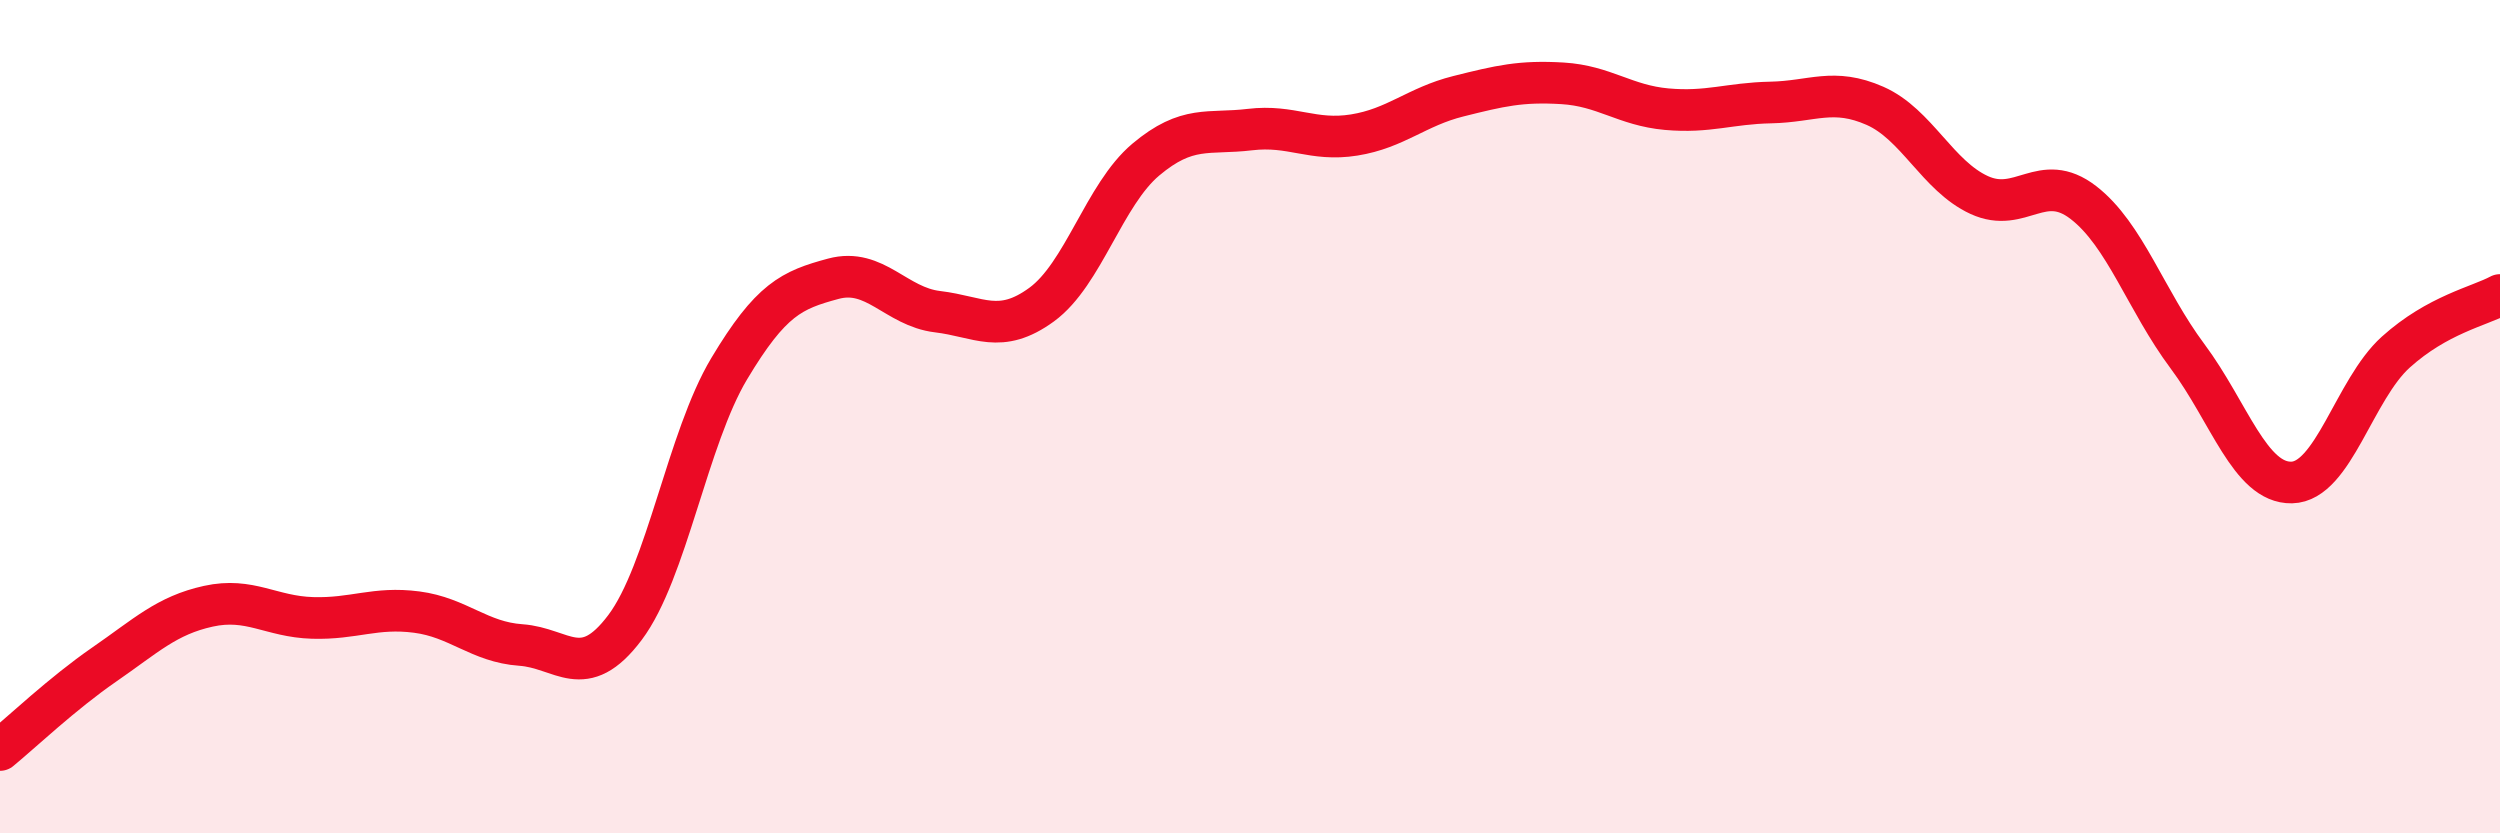
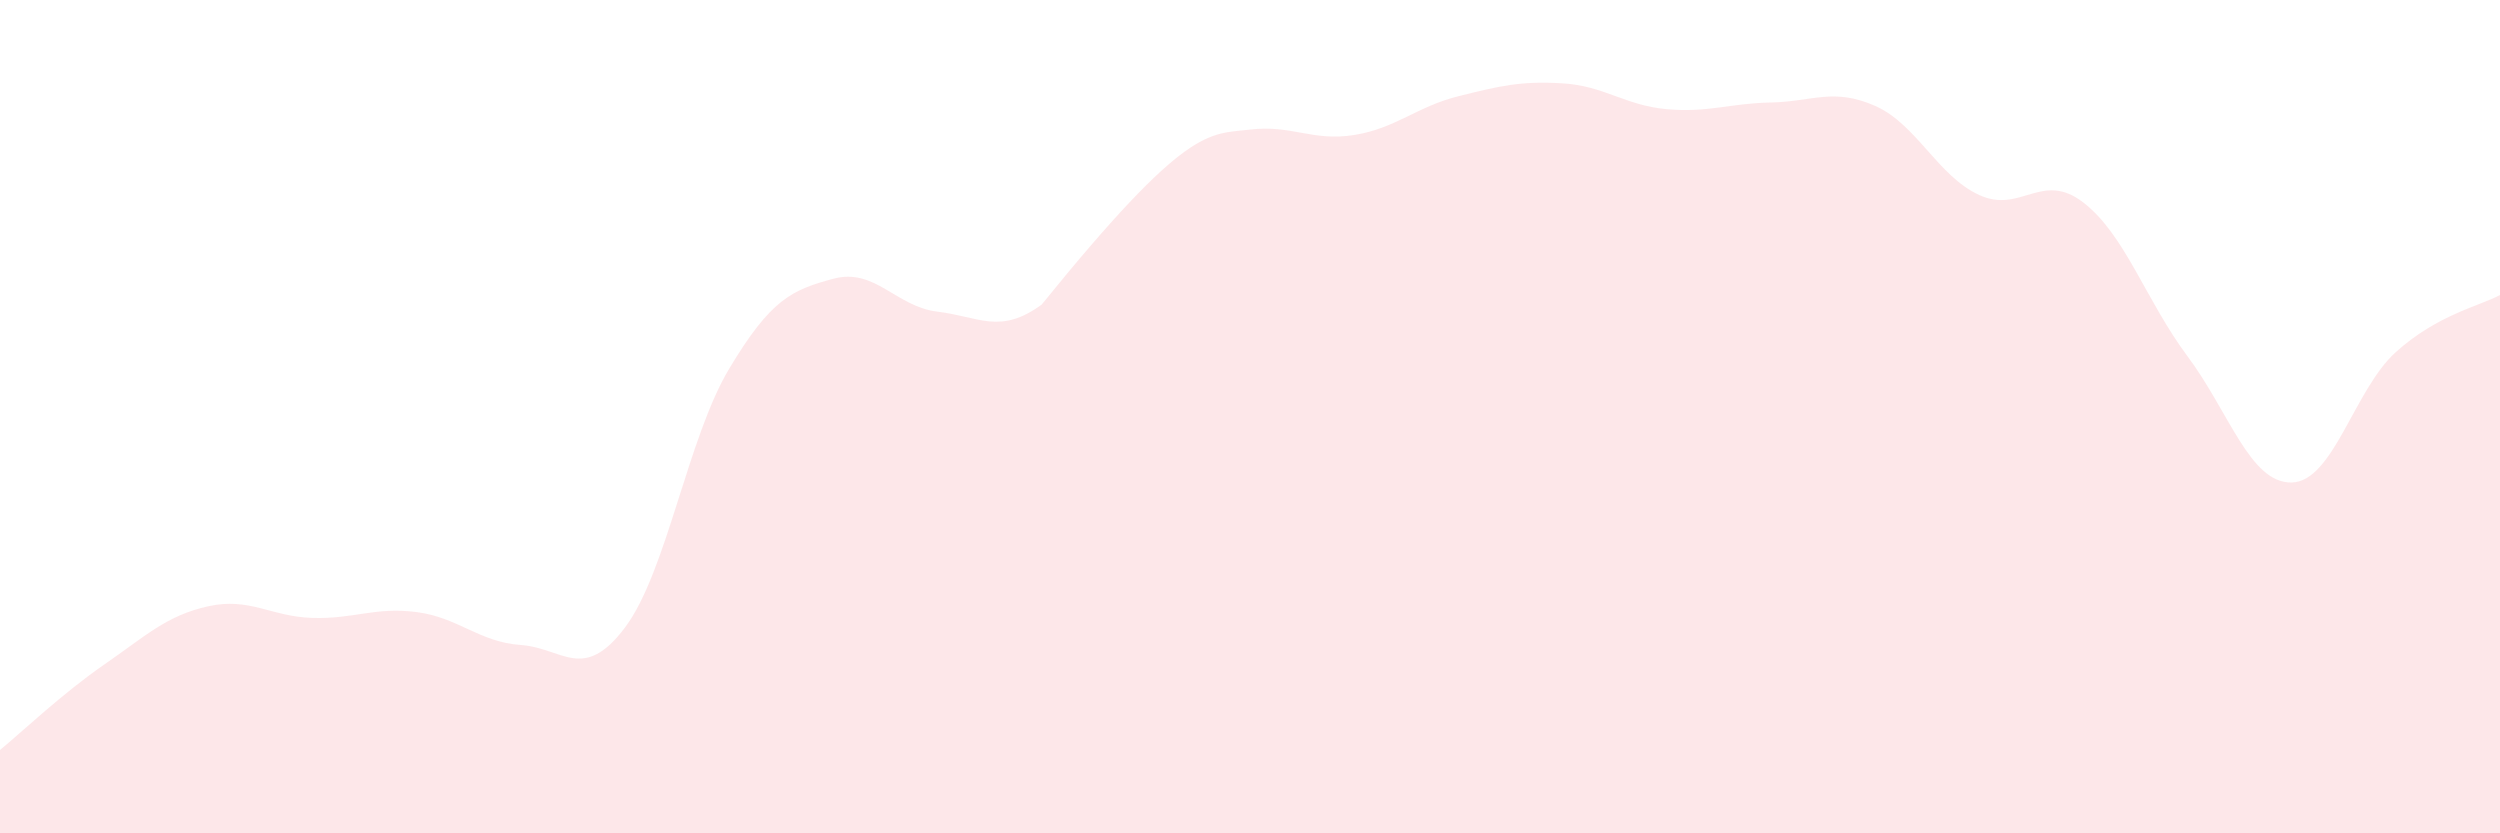
<svg xmlns="http://www.w3.org/2000/svg" width="60" height="20" viewBox="0 0 60 20">
-   <path d="M 0,18 C 0.5,17.59 1.5,16.64 2.5,15.95 C 3.5,15.26 4,14.77 5,14.55 C 6,14.33 6.5,14.8 7.5,14.83 C 8.5,14.86 9,14.56 10,14.69 C 11,14.82 11.5,15.41 12.5,15.48 C 13.5,15.55 14,16.39 15,15.06 C 16,13.73 16.5,10.52 17.5,8.85 C 18.5,7.18 19,6.96 20,6.69 C 21,6.42 21.5,7.36 22.5,7.48 C 23.5,7.6 24,8.04 25,7.31 C 26,6.58 26.5,4.67 27.5,3.83 C 28.5,2.99 29,3.23 30,3.11 C 31,2.99 31.5,3.4 32.5,3.24 C 33.5,3.08 34,2.56 35,2.31 C 36,2.06 36.5,1.94 37.5,2 C 38.5,2.06 39,2.53 40,2.62 C 41,2.71 41.5,2.48 42.5,2.46 C 43.5,2.44 44,2.1 45,2.54 C 46,2.98 46.5,4.22 47.5,4.68 C 48.5,5.14 49,4.09 50,4.86 C 51,5.63 51.5,7.21 52.5,8.55 C 53.5,9.89 54,11.6 55,11.58 C 56,11.56 56.5,9.35 57.5,8.45 C 58.5,7.55 59.5,7.35 60,7.08L60 20L0 20Z" fill="#EB0A25" opacity="0.1" stroke-linecap="round" stroke-linejoin="round" />
-   <path d="M 0,18 C 0.5,17.59 1.5,16.64 2.5,15.95 C 3.5,15.26 4,14.77 5,14.55 C 6,14.33 6.5,14.8 7.5,14.83 C 8.5,14.86 9,14.56 10,14.69 C 11,14.82 11.5,15.41 12.5,15.48 C 13.5,15.55 14,16.39 15,15.06 C 16,13.73 16.5,10.52 17.5,8.85 C 18.5,7.18 19,6.96 20,6.69 C 21,6.42 21.5,7.36 22.5,7.48 C 23.5,7.6 24,8.04 25,7.31 C 26,6.58 26.5,4.67 27.5,3.83 C 28.5,2.99 29,3.23 30,3.11 C 31,2.99 31.5,3.4 32.5,3.24 C 33.5,3.08 34,2.56 35,2.31 C 36,2.06 36.5,1.94 37.5,2 C 38.5,2.06 39,2.53 40,2.62 C 41,2.71 41.5,2.48 42.5,2.46 C 43.5,2.44 44,2.1 45,2.54 C 46,2.98 46.5,4.22 47.5,4.68 C 48.5,5.14 49,4.09 50,4.86 C 51,5.63 51.5,7.21 52.5,8.55 C 53.5,9.89 54,11.6 55,11.58 C 56,11.56 56.5,9.35 57.5,8.45 C 58.5,7.55 59.5,7.35 60,7.08" stroke="#EB0A25" stroke-width="1" fill="none" stroke-linecap="round" stroke-linejoin="round" />
+   <path d="M 0,18 C 0.5,17.59 1.5,16.64 2.5,15.95 C 3.5,15.26 4,14.77 5,14.55 C 6,14.33 6.5,14.8 7.5,14.83 C 8.5,14.86 9,14.56 10,14.69 C 11,14.82 11.5,15.41 12.5,15.48 C 13.5,15.55 14,16.39 15,15.06 C 16,13.73 16.5,10.52 17.5,8.85 C 18.5,7.18 19,6.96 20,6.69 C 21,6.42 21.5,7.36 22.5,7.48 C 23.5,7.6 24,8.04 25,7.31 C 28.5,2.99 29,3.23 30,3.11 C 31,2.99 31.5,3.4 32.5,3.24 C 33.5,3.08 34,2.56 35,2.31 C 36,2.06 36.5,1.94 37.5,2 C 38.5,2.06 39,2.53 40,2.62 C 41,2.71 41.5,2.48 42.5,2.46 C 43.5,2.44 44,2.1 45,2.54 C 46,2.98 46.5,4.22 47.5,4.68 C 48.5,5.14 49,4.09 50,4.86 C 51,5.63 51.5,7.21 52.5,8.55 C 53.5,9.89 54,11.6 55,11.58 C 56,11.56 56.5,9.35 57.5,8.45 C 58.5,7.55 59.5,7.35 60,7.08L60 20L0 20Z" fill="#EB0A25" opacity="0.1" stroke-linecap="round" stroke-linejoin="round" />
</svg>